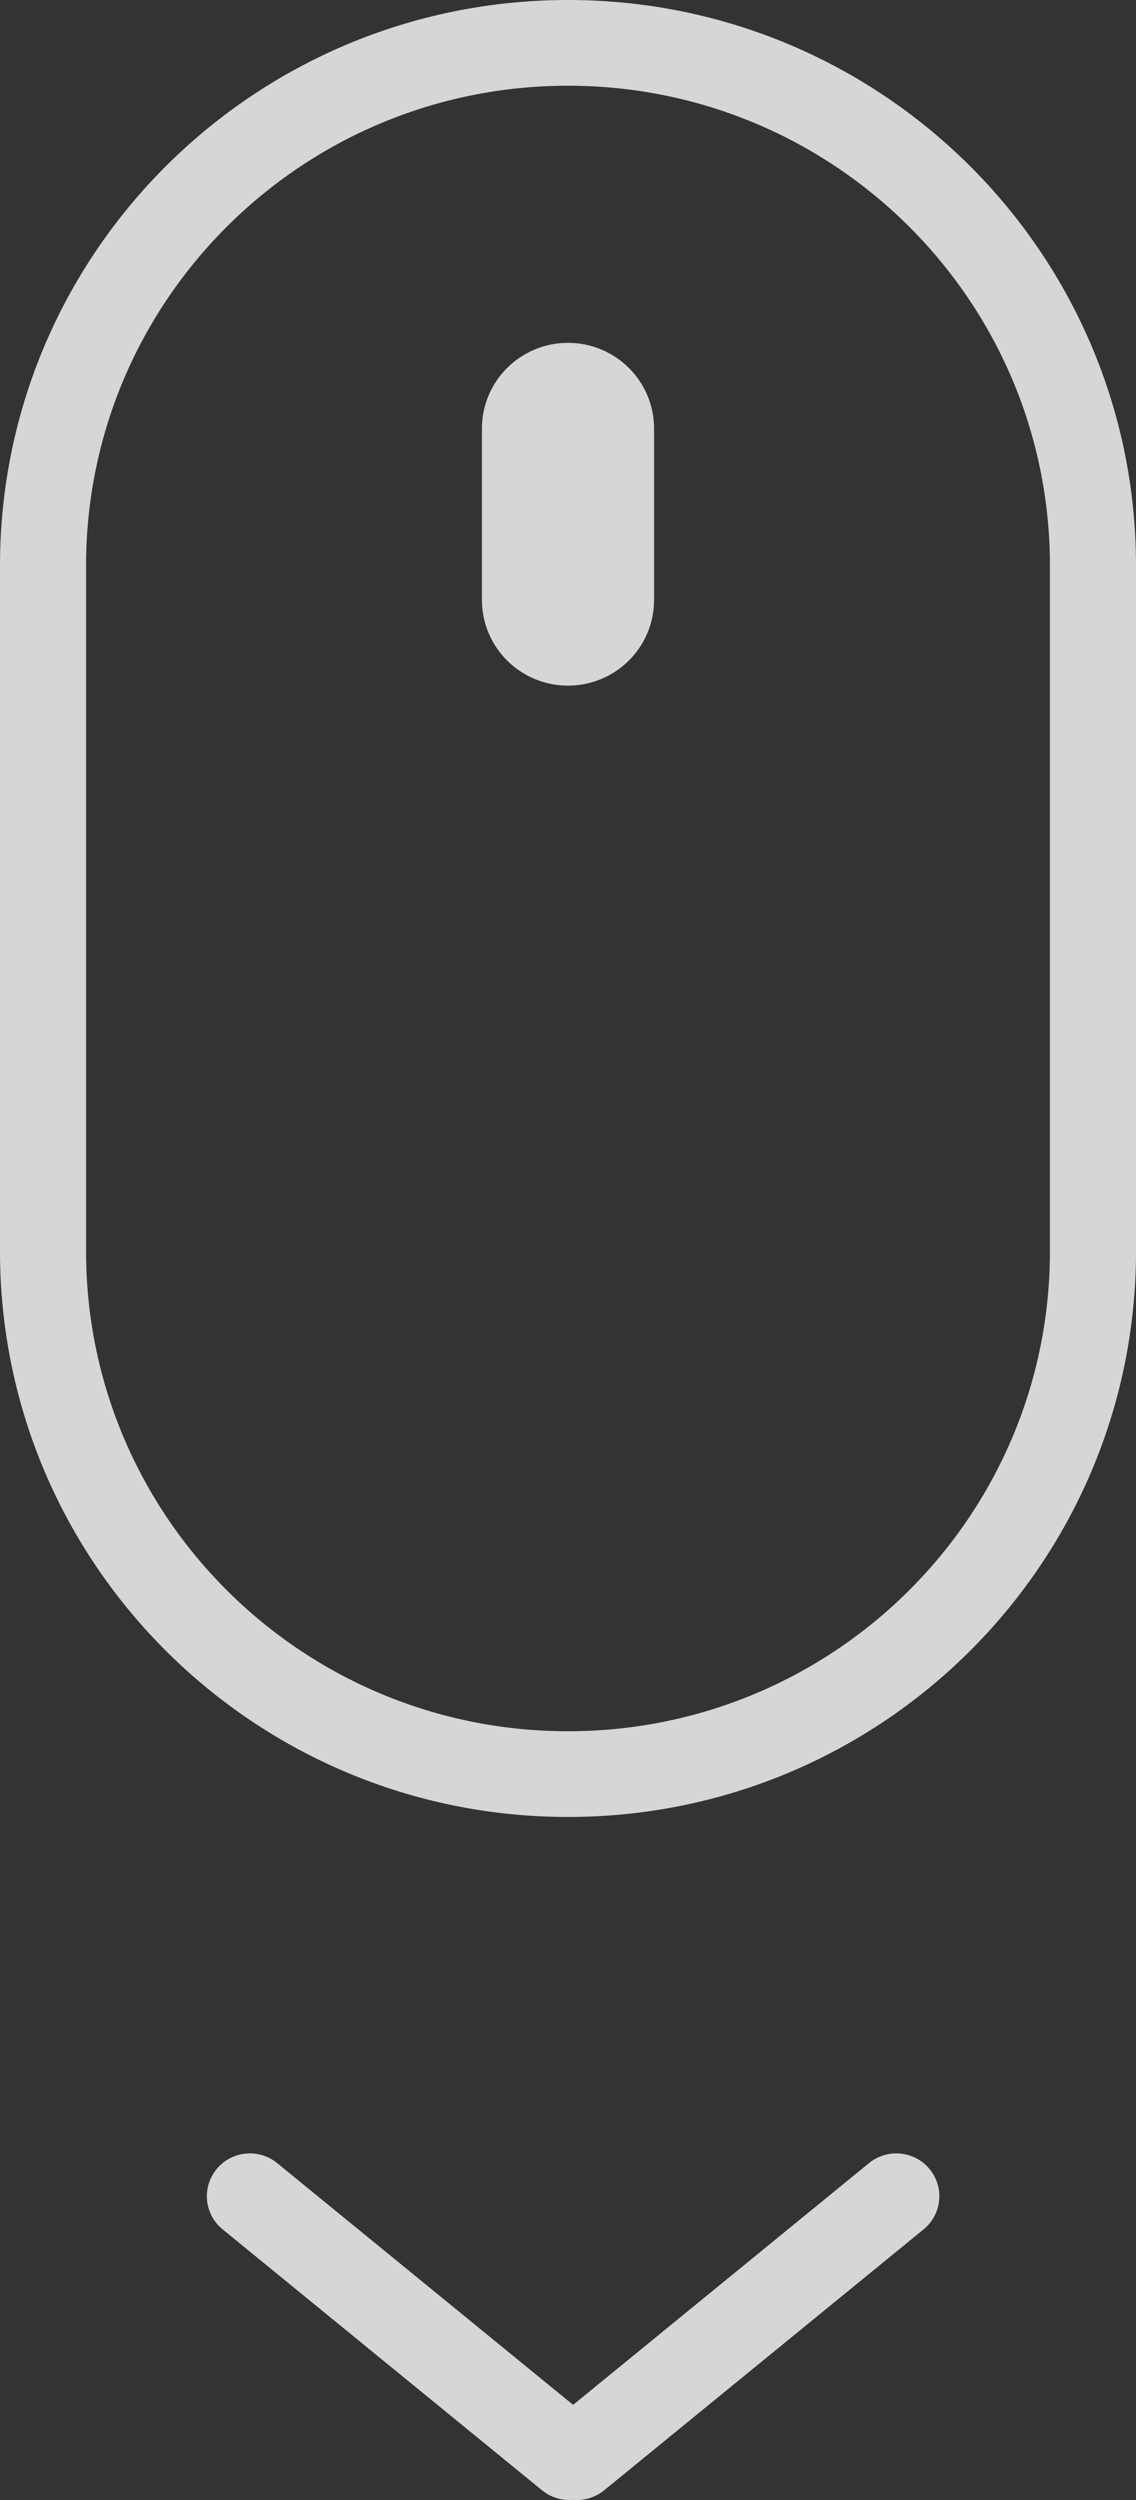
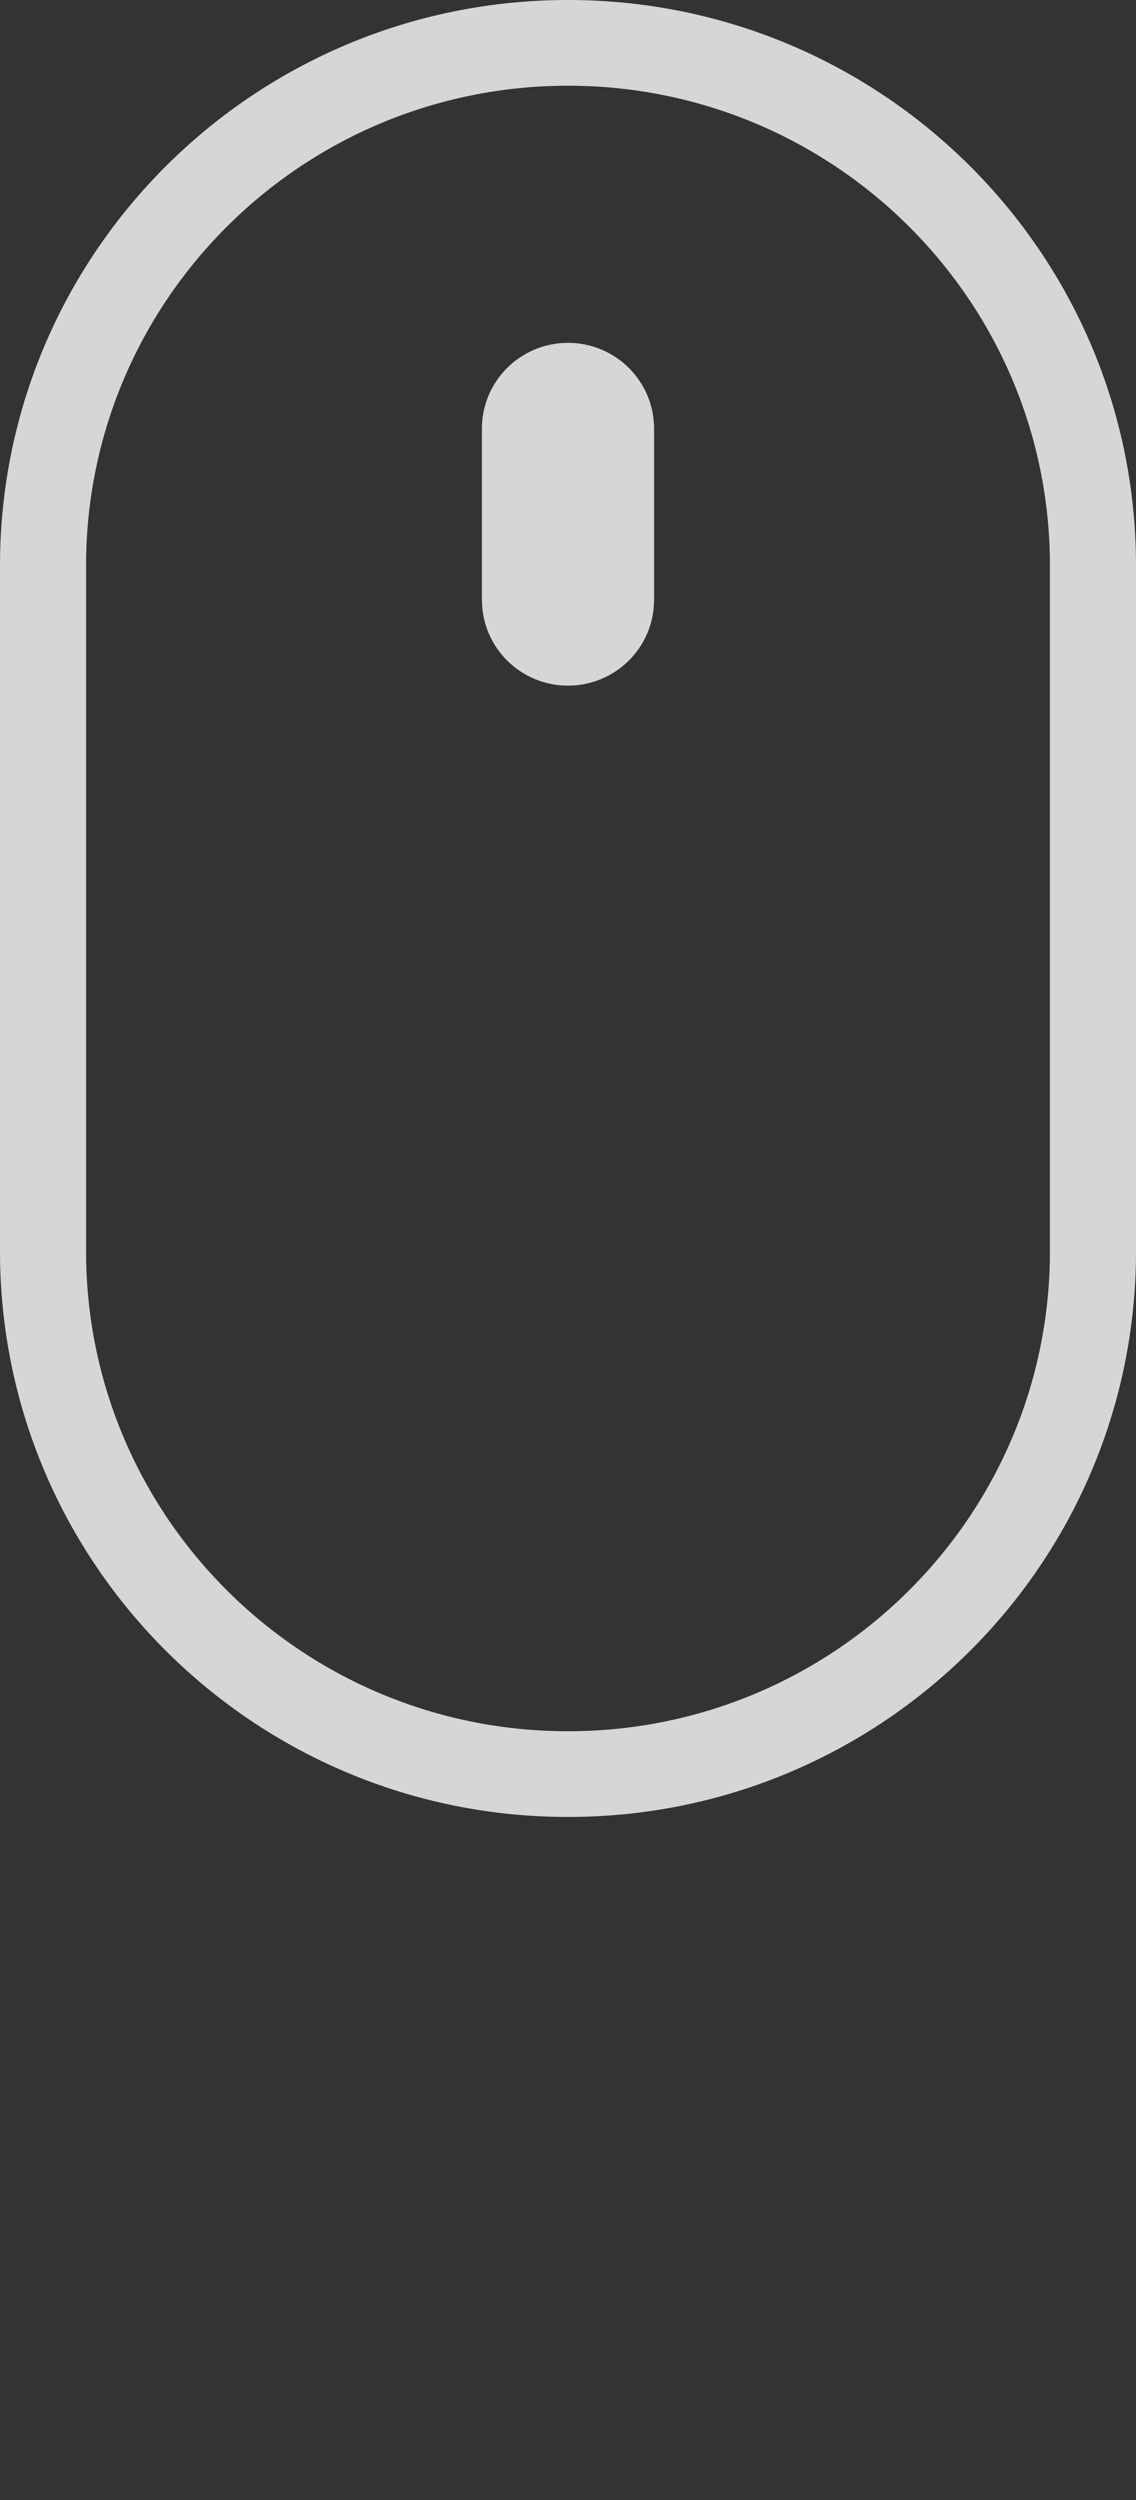
<svg xmlns="http://www.w3.org/2000/svg" width="30" height="66" viewBox="0 0 30 66" fill="none">
  <rect x="0" y="0" width="30" height="66" fill="#333333" stroke="none" />
  <g opacity="0.8">
    <path d="M15 9.051C13.745 9.051 12.727 10.064 12.727 11.313V15.838C12.727 17.088 13.745 18.101 15 18.101C16.255 18.101 17.273 17.088 17.273 15.838V11.313C17.273 10.064 16.255 9.051 15 9.051Z" fill="white" />
    <path fill-rule="evenodd" clip-rule="evenodd" d="M0 14.933C0 6.686 6.716 0 15 0C23.284 0 30 6.686 30 14.933V33.035C30 41.282 23.284 47.968 15 47.968C6.716 47.968 0 41.282 0 33.035V14.933ZM27.727 14.933V33.035C27.727 40.032 22.029 45.705 15 45.705C7.971 45.705 2.273 40.032 2.273 33.035V14.933C2.273 7.936 7.971 2.263 15 2.263C22.029 2.263 27.727 7.936 27.727 14.933Z" fill="white" />
-     <path d="M15.135 63.488L7.32 57.106C6.835 56.71 6.119 56.78 5.721 57.263C5.323 57.746 5.393 58.459 5.879 58.855L14.313 65.743C14.553 65.939 14.848 66.021 15.135 65.996C15.421 66.021 15.717 65.939 15.956 65.743L24.391 58.855C24.876 58.459 24.947 57.746 24.549 57.263C24.151 56.78 23.434 56.71 22.949 57.106L15.135 63.488Z" fill="white" />
  </g>
</svg>